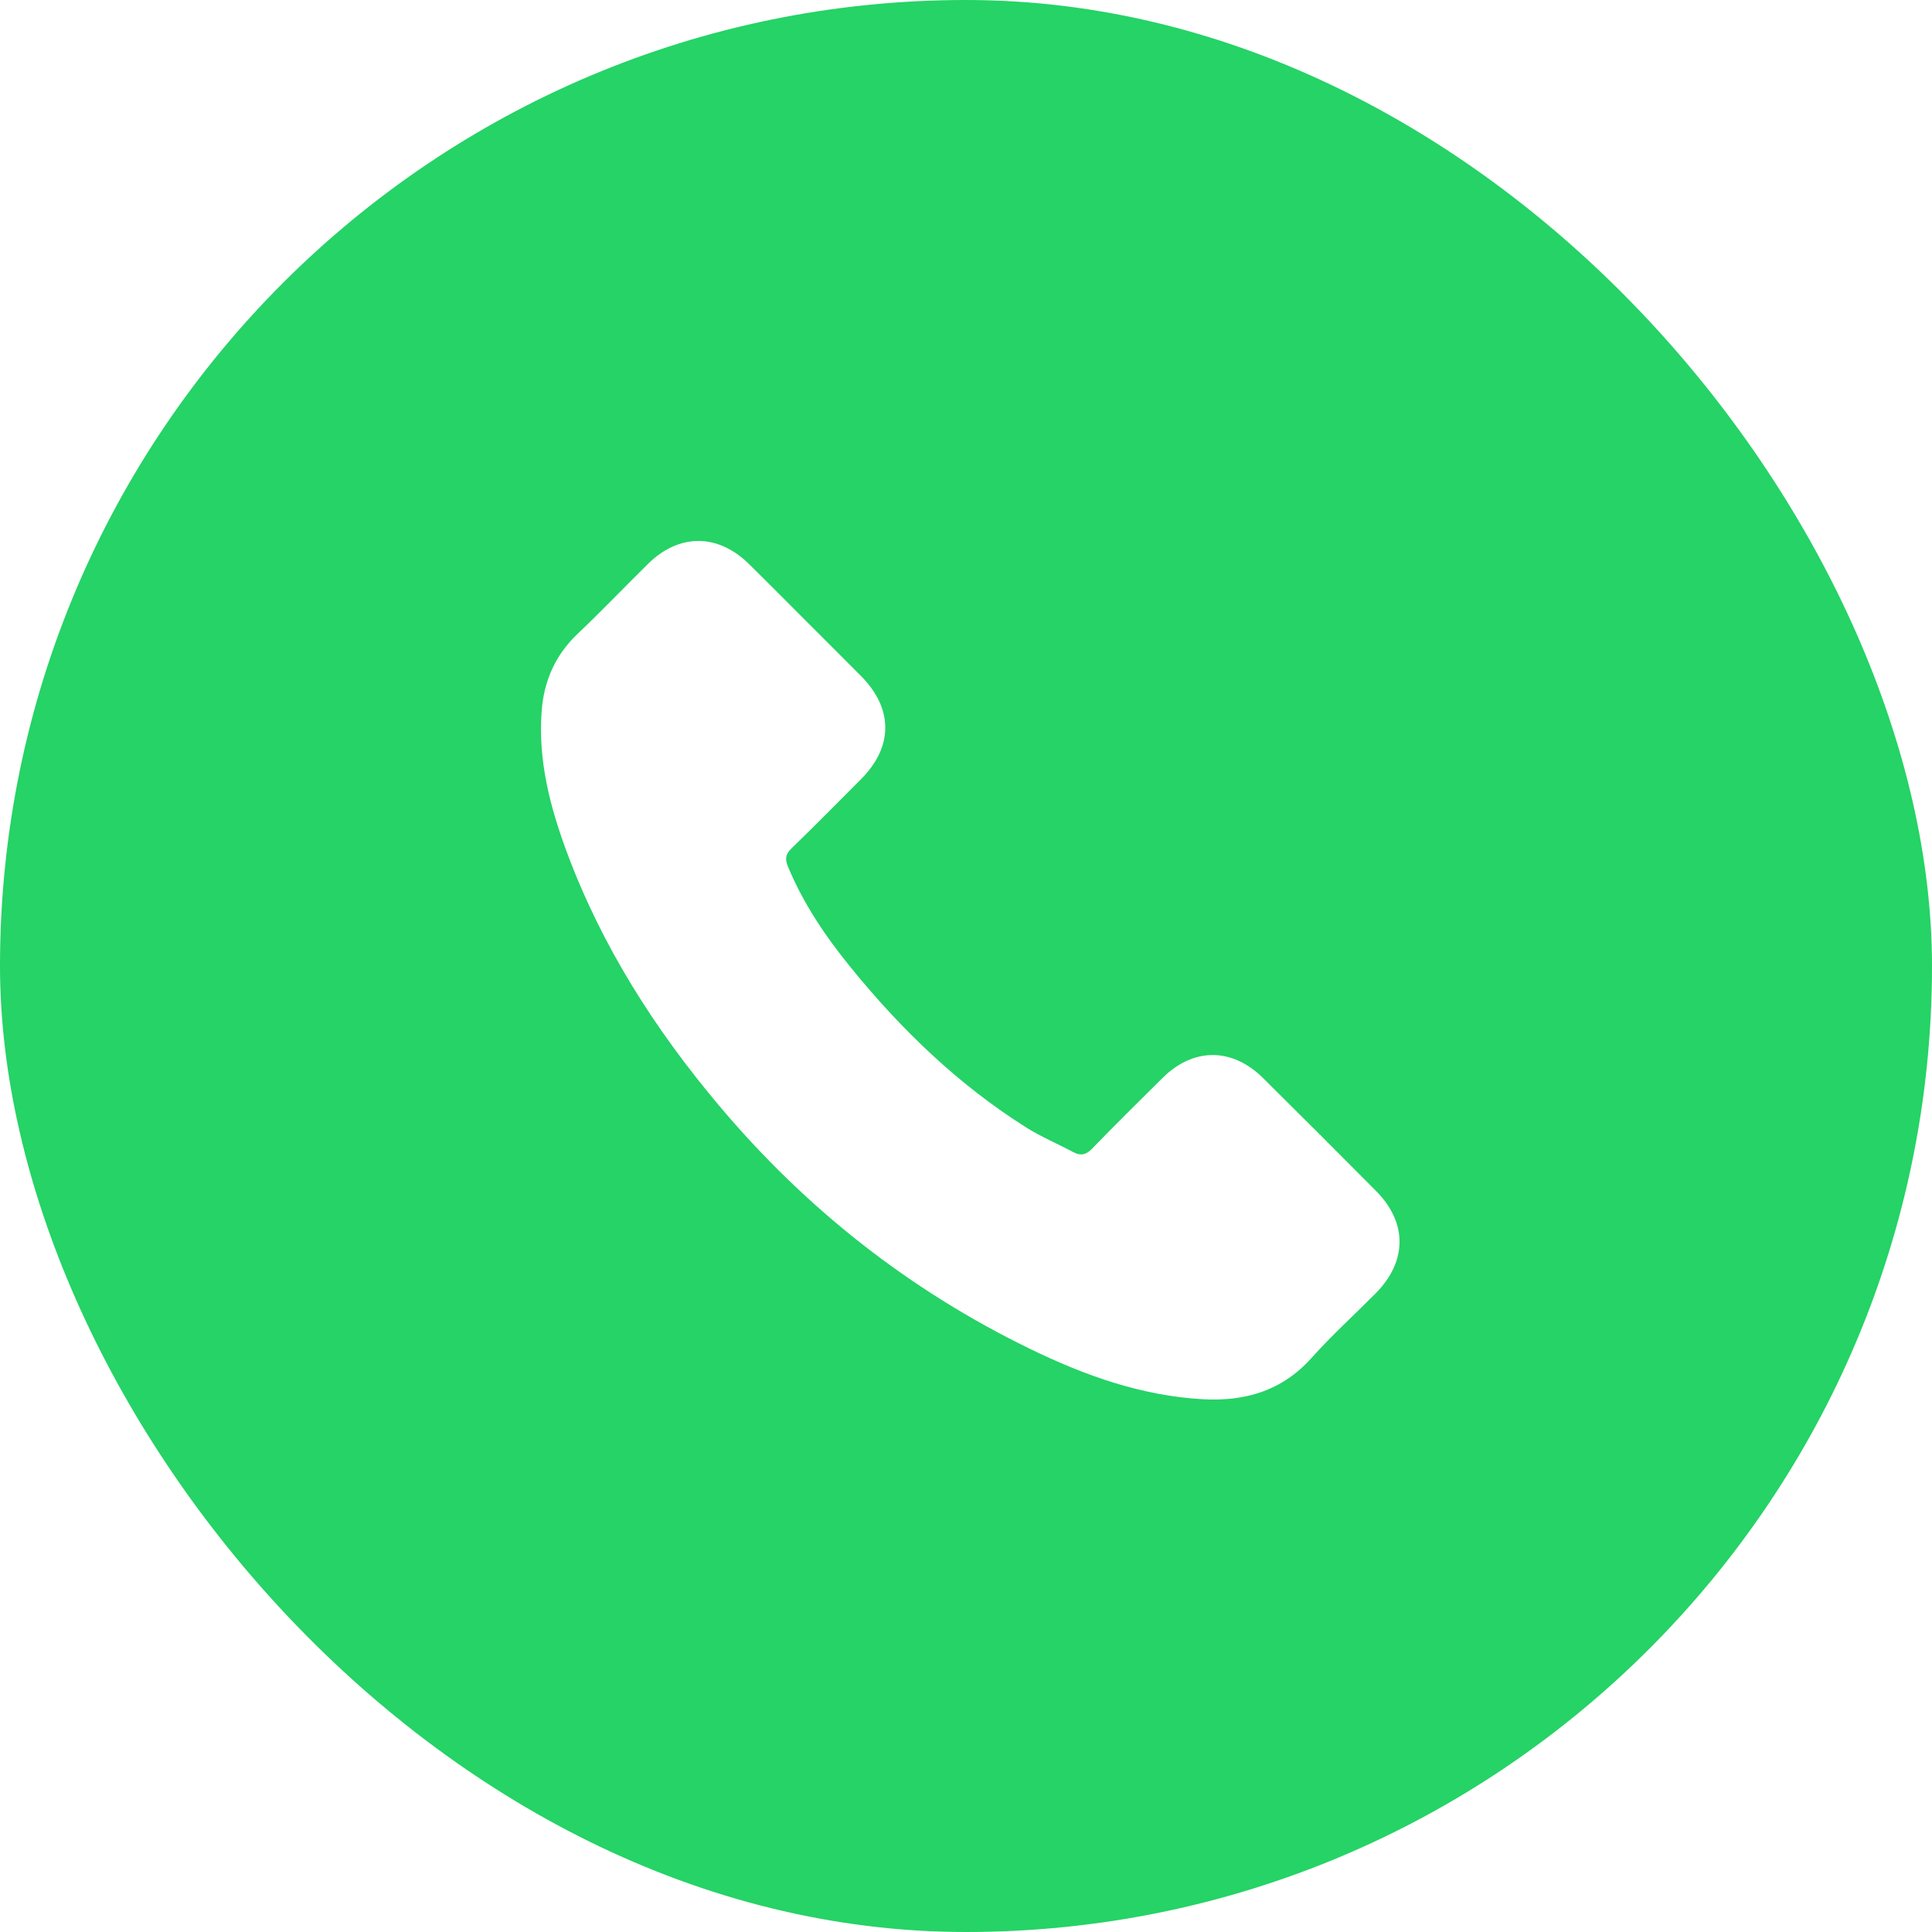
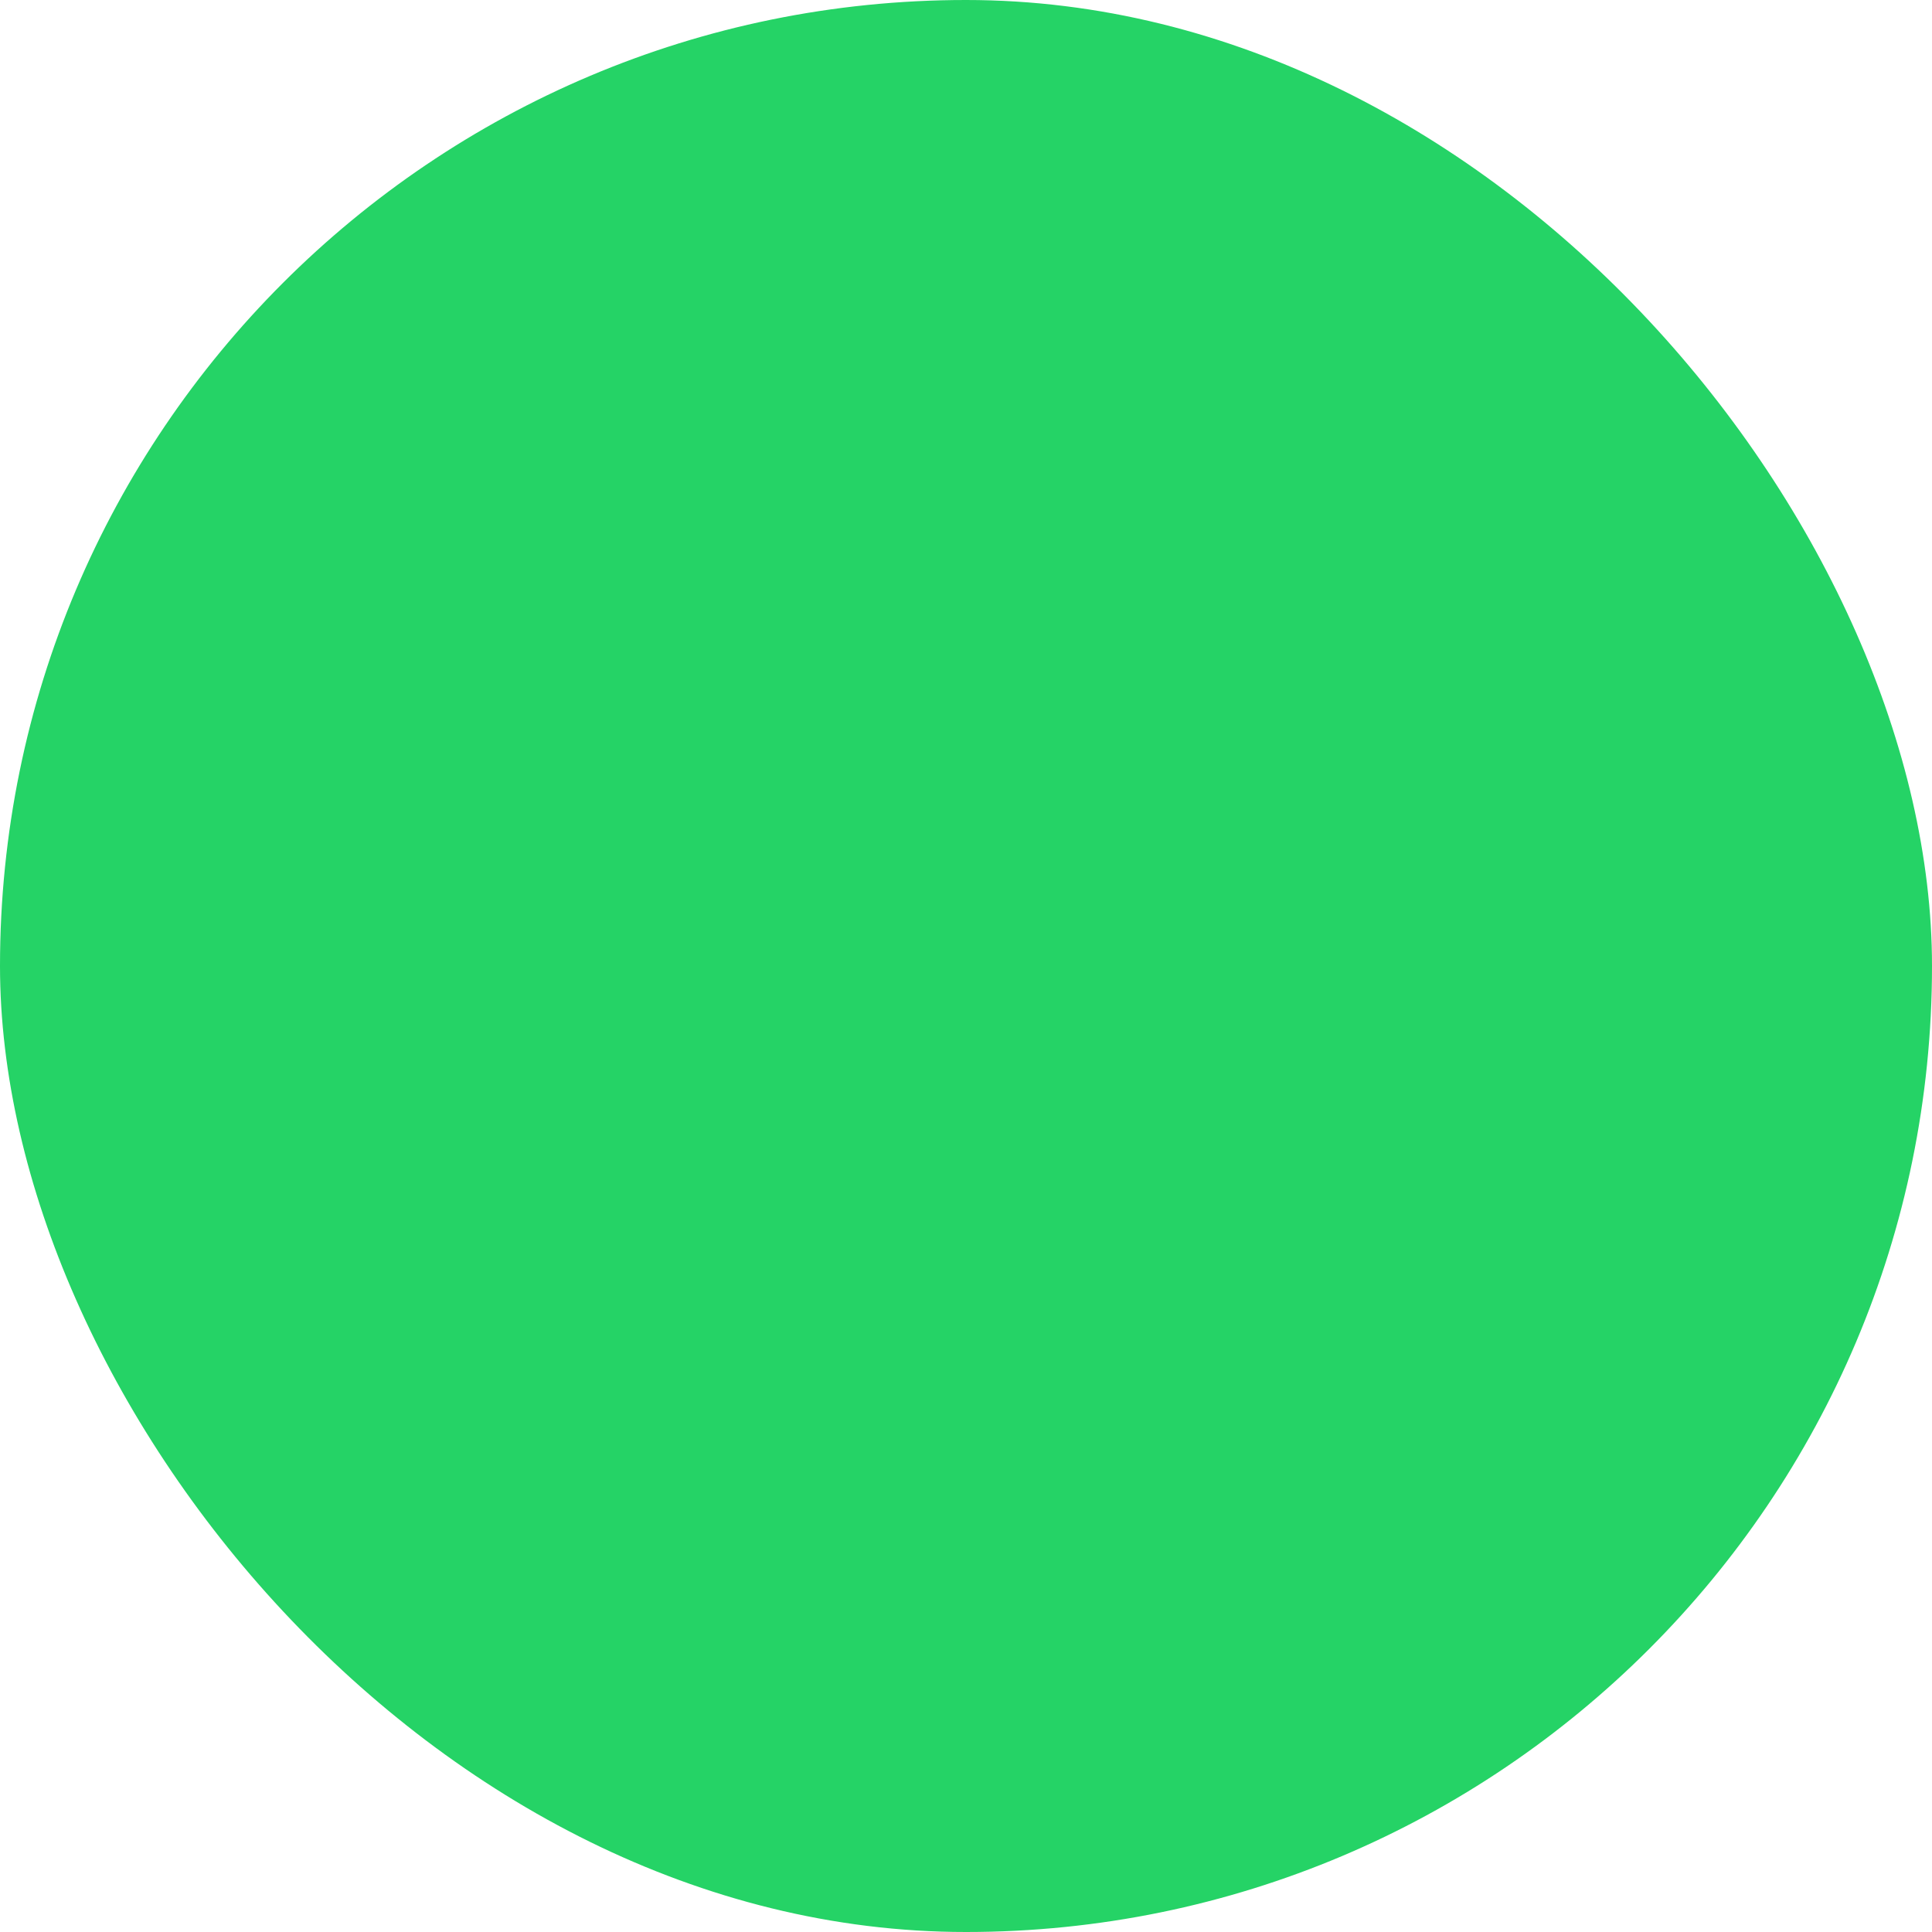
<svg xmlns="http://www.w3.org/2000/svg" width="25" height="25" viewBox="0 0 25 25" fill="none">
  <g filter="url(#filter0_b_222_12)">
    <rect width="25" height="25" rx="12.5" fill="#25D366" />
  </g>
  <g filter="url(#filter1_i_222_12)">
-     <path d="M10.427 8.032C10.665 8.27 10.904 8.508 11.141 8.747C11.56 9.169 11.56 9.661 11.144 10.08C10.845 10.38 10.547 10.683 10.243 10.977C10.162 11.055 10.156 11.119 10.197 11.216C10.397 11.697 10.686 12.123 11.012 12.523C11.666 13.327 12.406 14.041 13.288 14.595C13.477 14.713 13.686 14.8 13.883 14.906C13.985 14.961 14.054 14.944 14.135 14.86C14.433 14.552 14.739 14.251 15.043 13.949C15.442 13.553 15.943 13.553 16.344 13.95C16.833 14.435 17.321 14.922 17.806 15.411C18.214 15.821 18.21 16.323 17.801 16.736C17.524 17.015 17.232 17.28 16.97 17.573C16.589 17.998 16.111 18.136 15.565 18.106C14.771 18.062 14.038 17.799 13.332 17.456C11.764 16.694 10.423 15.637 9.301 14.302C8.471 13.315 7.786 12.241 7.335 11.027C7.117 10.44 6.961 9.839 7.009 9.203C7.038 8.811 7.185 8.477 7.474 8.202C7.785 7.907 8.081 7.596 8.387 7.295C8.787 6.901 9.288 6.902 9.689 7.296C9.937 7.539 10.181 7.787 10.427 8.032Z" fill="white" />
-   </g>
+     </g>
  <defs>
    <filter id="filter0_b_222_12" x="-48.426" y="-48.426" width="121.853" height="121.853" filterUnits="userSpaceOnUse" color-interpolation-filters="sRGB">
      <feFlood flood-opacity="0" result="BackgroundImageFix" />
      <feGaussianBlur in="BackgroundImageFix" stdDeviation="24.213" />
      <feComposite in2="SourceAlpha" operator="in" result="effect1_backgroundBlur_222_12" />
      <feBlend mode="normal" in="SourceGraphic" in2="effect1_backgroundBlur_222_12" result="shape" />
    </filter>
    <filter id="filter1_i_222_12" x="7" y="7" width="11.11" height="11.11" filterUnits="userSpaceOnUse" color-interpolation-filters="sRGB">
      <feFlood flood-opacity="0" result="BackgroundImageFix" />
      <feBlend mode="normal" in="SourceGraphic" in2="BackgroundImageFix" result="shape" />
      <feColorMatrix in="SourceAlpha" type="matrix" values="0 0 0 0 0 0 0 0 0 0 0 0 0 0 0 0 0 0 127 0" result="hardAlpha" />
      <feOffset />
      <feGaussianBlur stdDeviation="23.846" />
      <feComposite in2="hardAlpha" operator="arithmetic" k2="-1" k3="1" />
      <feColorMatrix type="matrix" values="0 0 0 0 1 0 0 0 0 1 0 0 0 0 1 0 0 0 0.45 0" />
      <feBlend mode="normal" in2="shape" result="effect1_innerShadow_222_12" />
    </filter>
  </defs>
</svg>